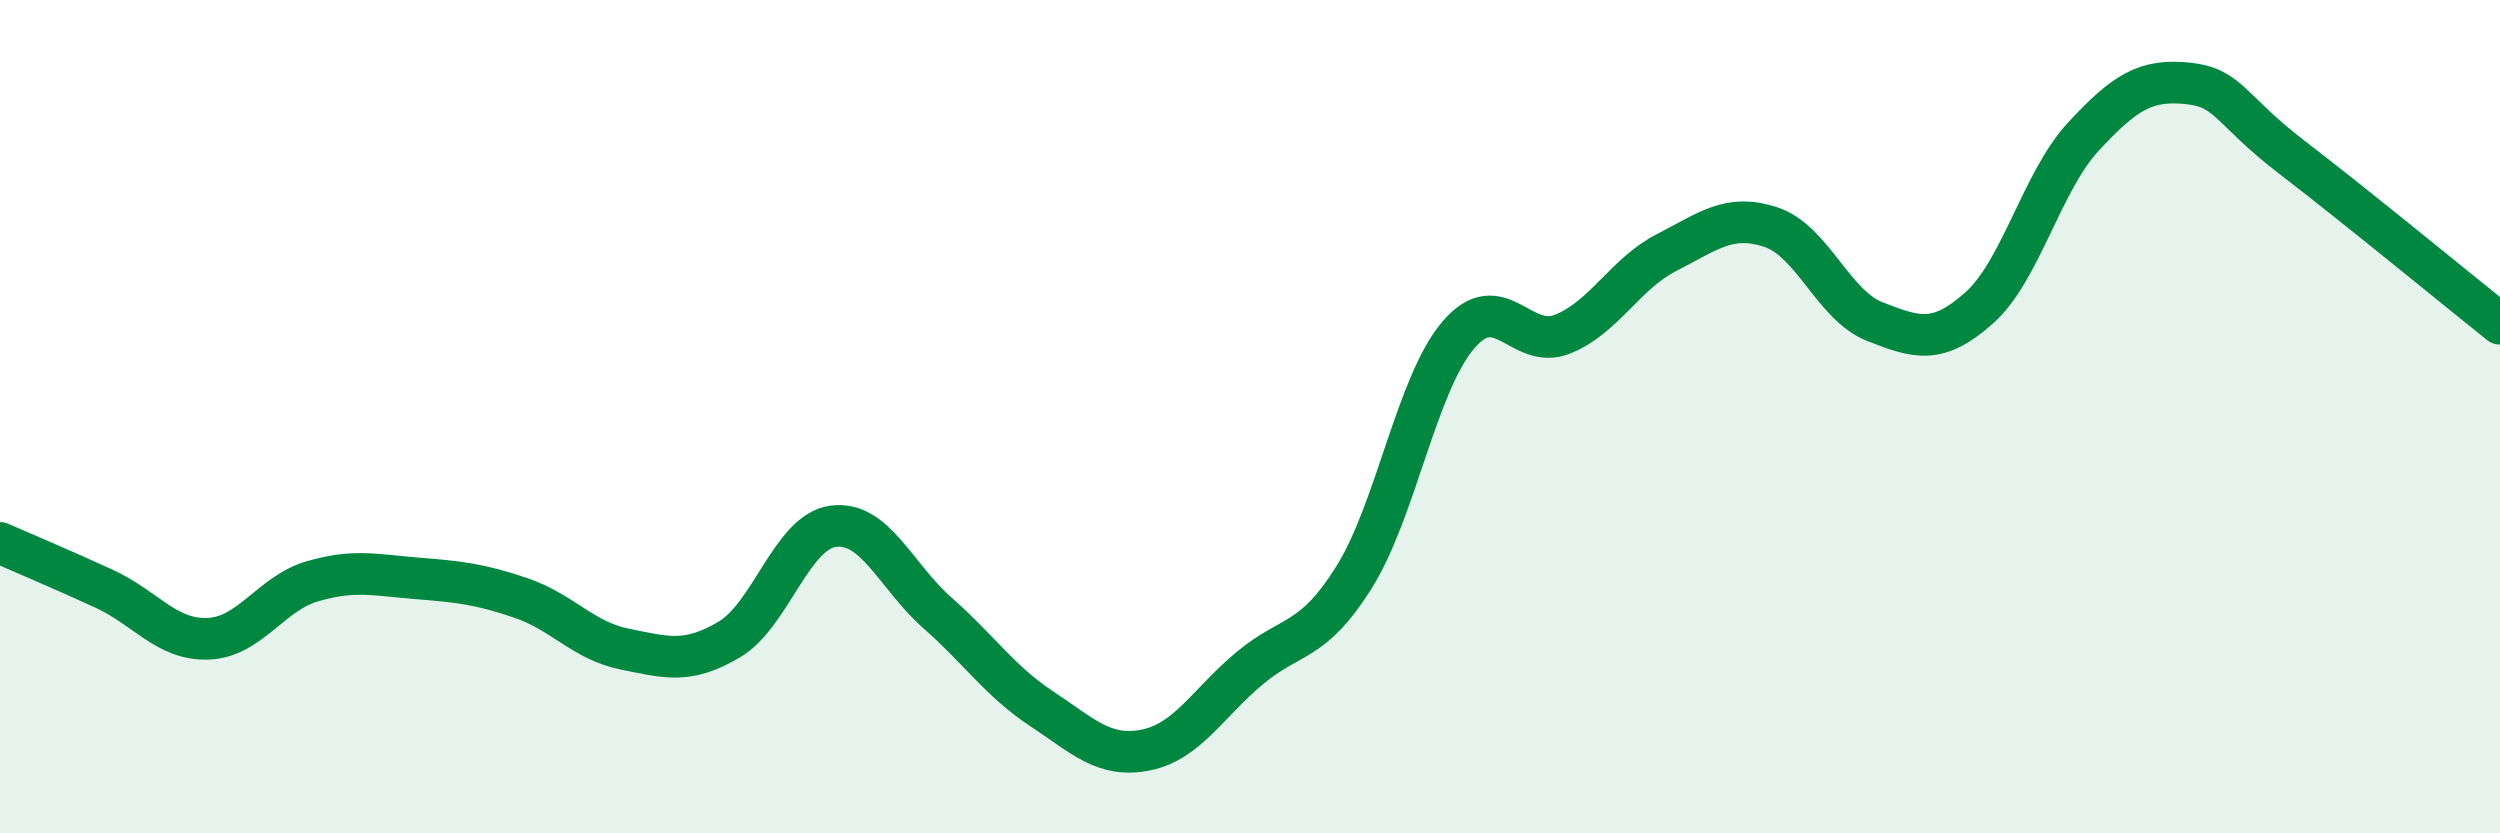
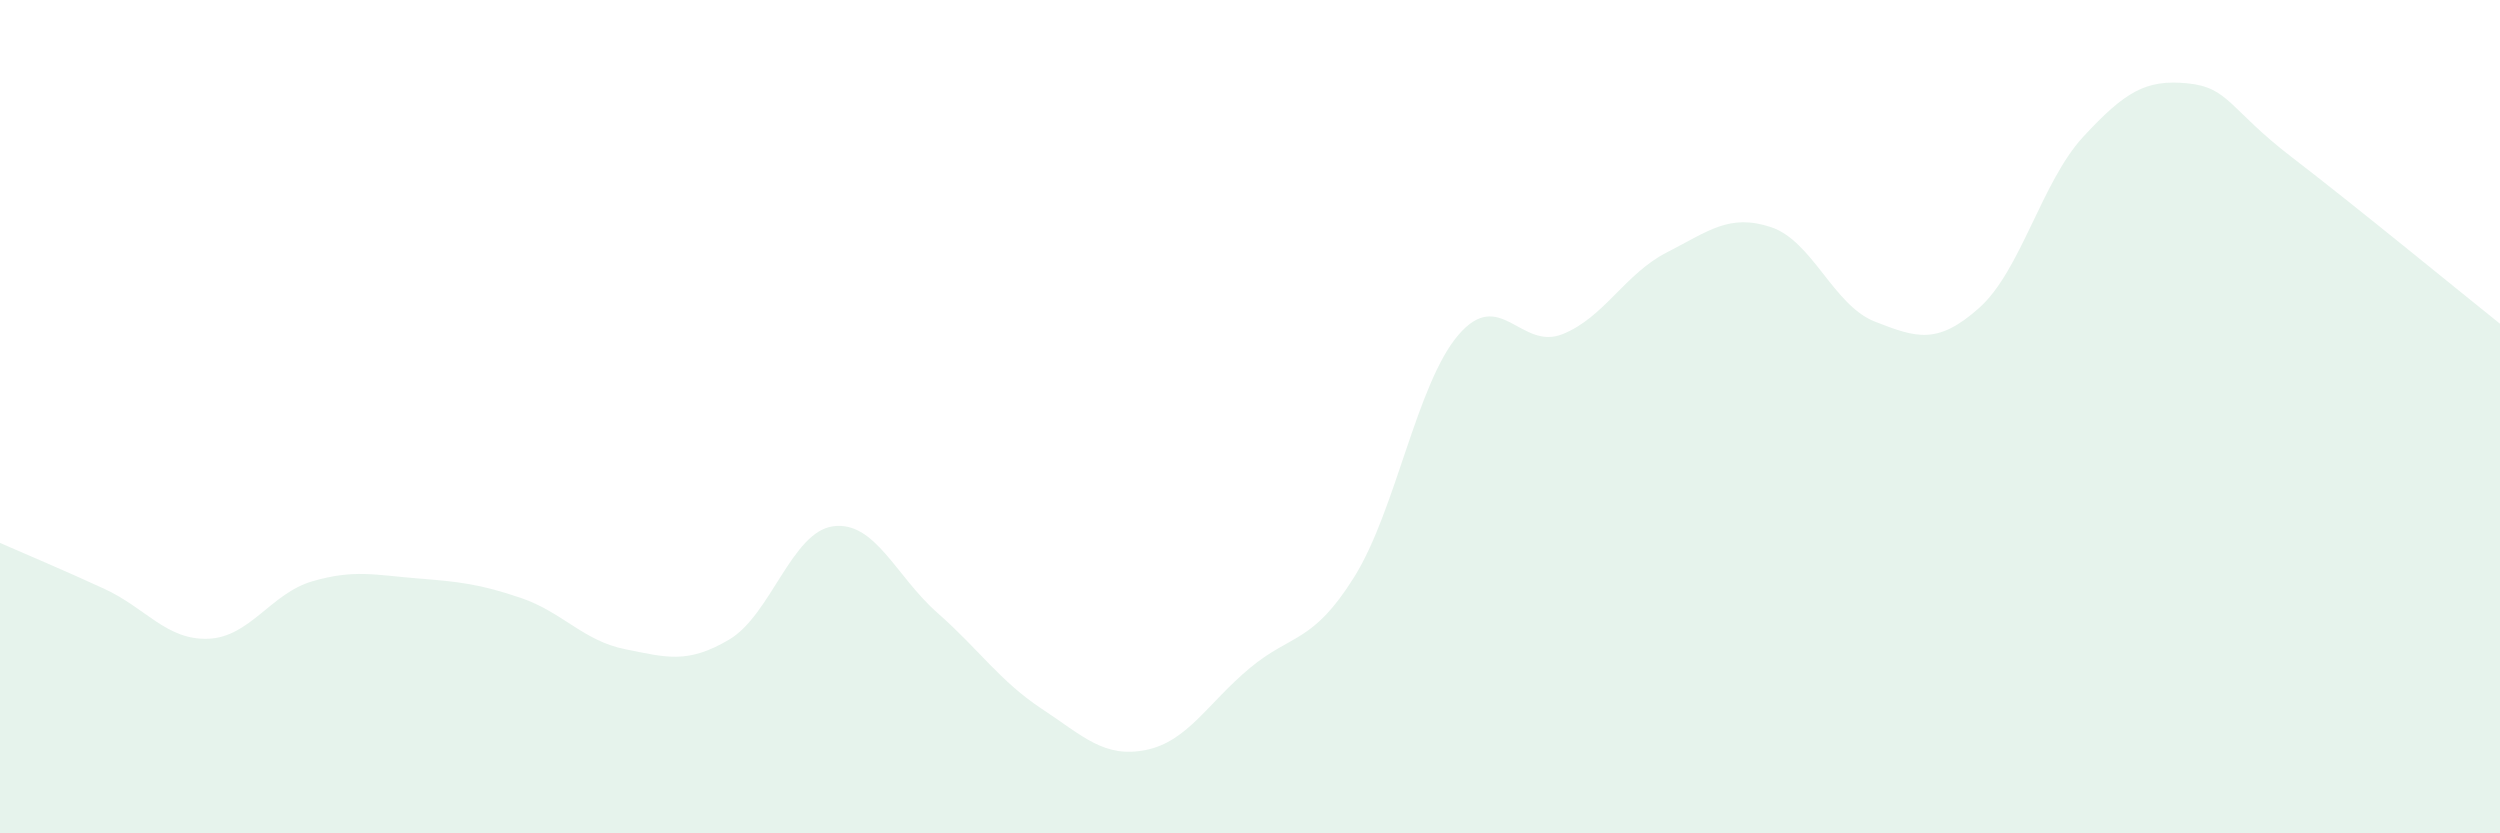
<svg xmlns="http://www.w3.org/2000/svg" width="60" height="20" viewBox="0 0 60 20">
  <path d="M 0,13.03 C 0.5,13.25 1.5,13.67 2.5,14.13 C 3.5,14.59 4,15.37 5,15.33 C 6,15.29 6.5,14.24 7.5,13.95 C 8.5,13.66 9,13.8 10,13.88 C 11,13.96 11.5,14.01 12.5,14.35 C 13.5,14.69 14,15.38 15,15.58 C 16,15.78 16.5,15.94 17.5,15.35 C 18.5,14.76 19,12.76 20,12.63 C 21,12.5 21.5,13.83 22.5,14.71 C 23.5,15.59 24,16.35 25,17.01 C 26,17.67 26.5,18.2 27.5,18 C 28.5,17.8 29,16.86 30,16.03 C 31,15.2 31.5,15.45 32.5,13.85 C 33.5,12.25 34,9.21 35,8.04 C 36,6.87 36.5,8.42 37.5,8.02 C 38.5,7.62 39,6.57 40,6.06 C 41,5.55 41.5,5.12 42.5,5.45 C 43.5,5.78 44,7.33 45,7.72 C 46,8.11 46.5,8.28 47.5,7.39 C 48.5,6.5 49,4.36 50,3.28 C 51,2.2 51.5,1.9 52.5,2 C 53.5,2.1 53.5,2.62 55,3.77 C 56.5,4.92 59,6.97 60,7.77L60 20L0 20Z" fill="#008740" opacity="0.1" stroke-linecap="round" stroke-linejoin="round" />
-   <path d="M 0,13.03 C 0.5,13.25 1.5,13.67 2.5,14.13 C 3.5,14.59 4,15.37 5,15.33 C 6,15.29 6.5,14.24 7.5,13.95 C 8.5,13.66 9,13.8 10,13.88 C 11,13.96 11.5,14.01 12.5,14.35 C 13.5,14.69 14,15.38 15,15.58 C 16,15.78 16.5,15.94 17.5,15.35 C 18.5,14.76 19,12.76 20,12.63 C 21,12.5 21.5,13.83 22.5,14.71 C 23.5,15.59 24,16.35 25,17.01 C 26,17.67 26.5,18.2 27.5,18 C 28.5,17.8 29,16.86 30,16.03 C 31,15.2 31.5,15.45 32.5,13.85 C 33.5,12.25 34,9.21 35,8.04 C 36,6.87 36.5,8.42 37.5,8.02 C 38.5,7.62 39,6.57 40,6.06 C 41,5.55 41.5,5.12 42.5,5.45 C 43.5,5.78 44,7.33 45,7.72 C 46,8.11 46.5,8.28 47.5,7.39 C 48.5,6.5 49,4.36 50,3.28 C 51,2.2 51.5,1.9 52.5,2 C 53.5,2.1 53.5,2.62 55,3.77 C 56.5,4.92 59,6.97 60,7.77" stroke="#008740" stroke-width="1" fill="none" stroke-linecap="round" stroke-linejoin="round" />
</svg>